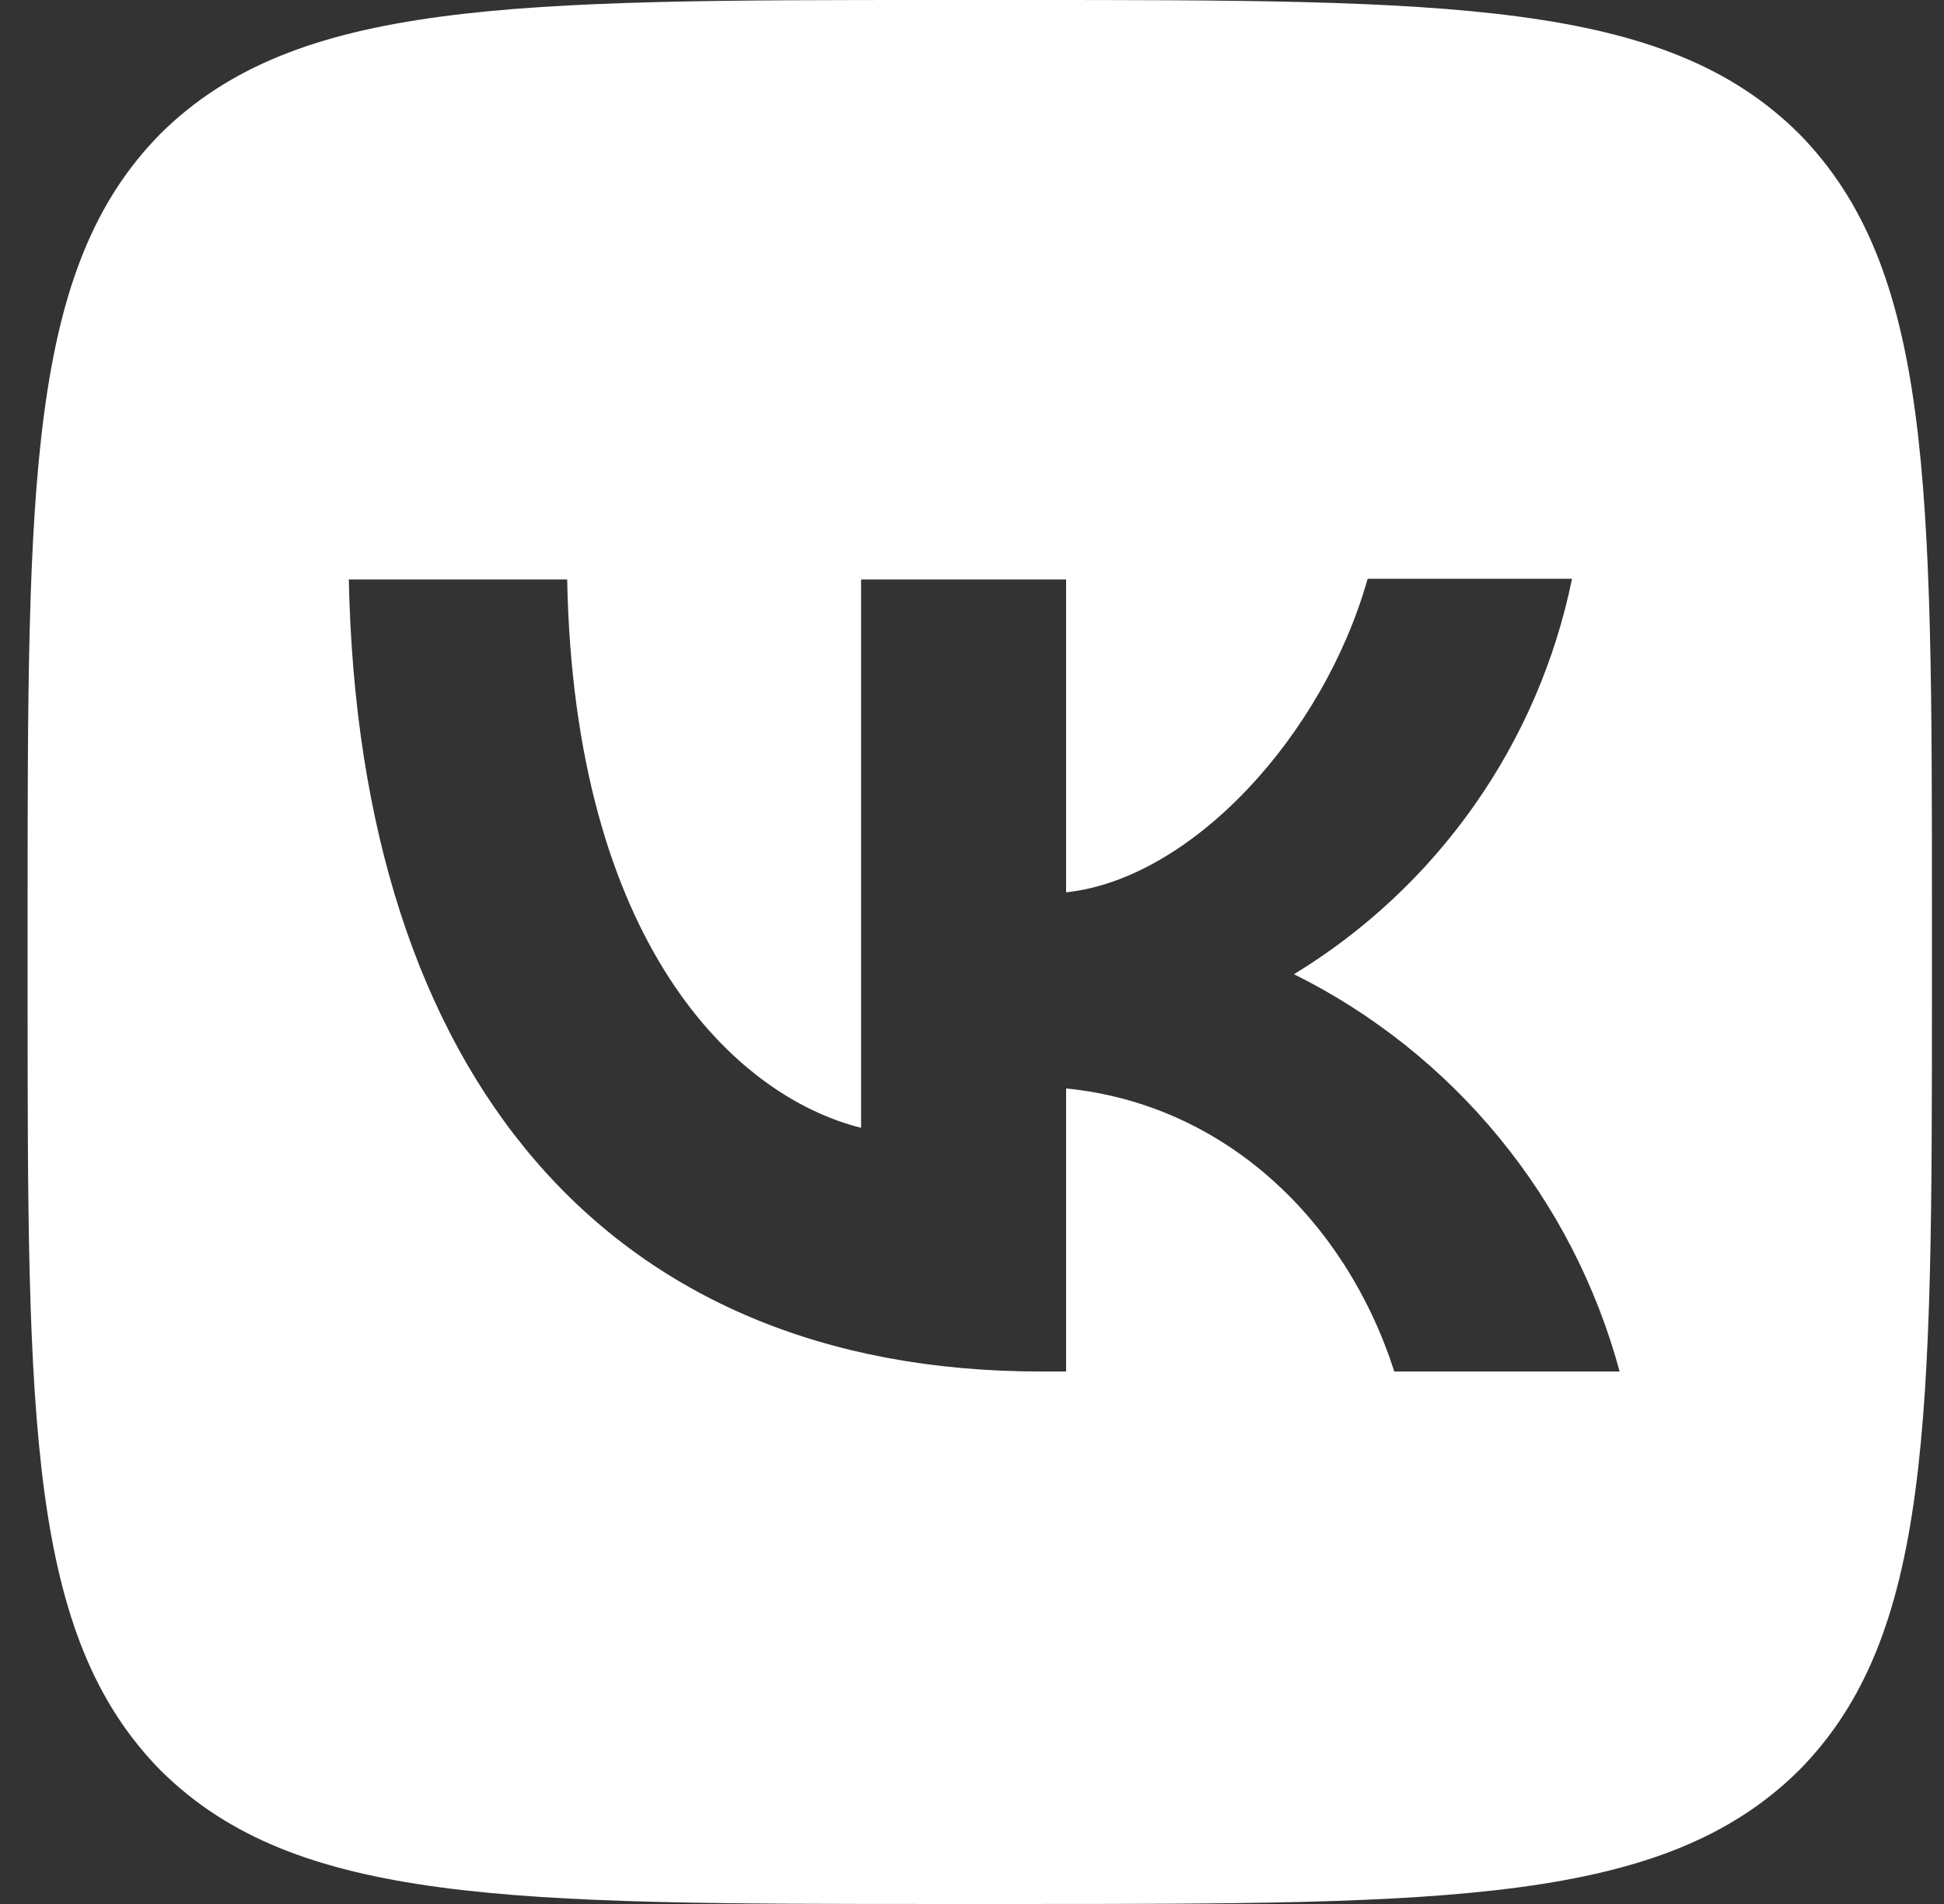
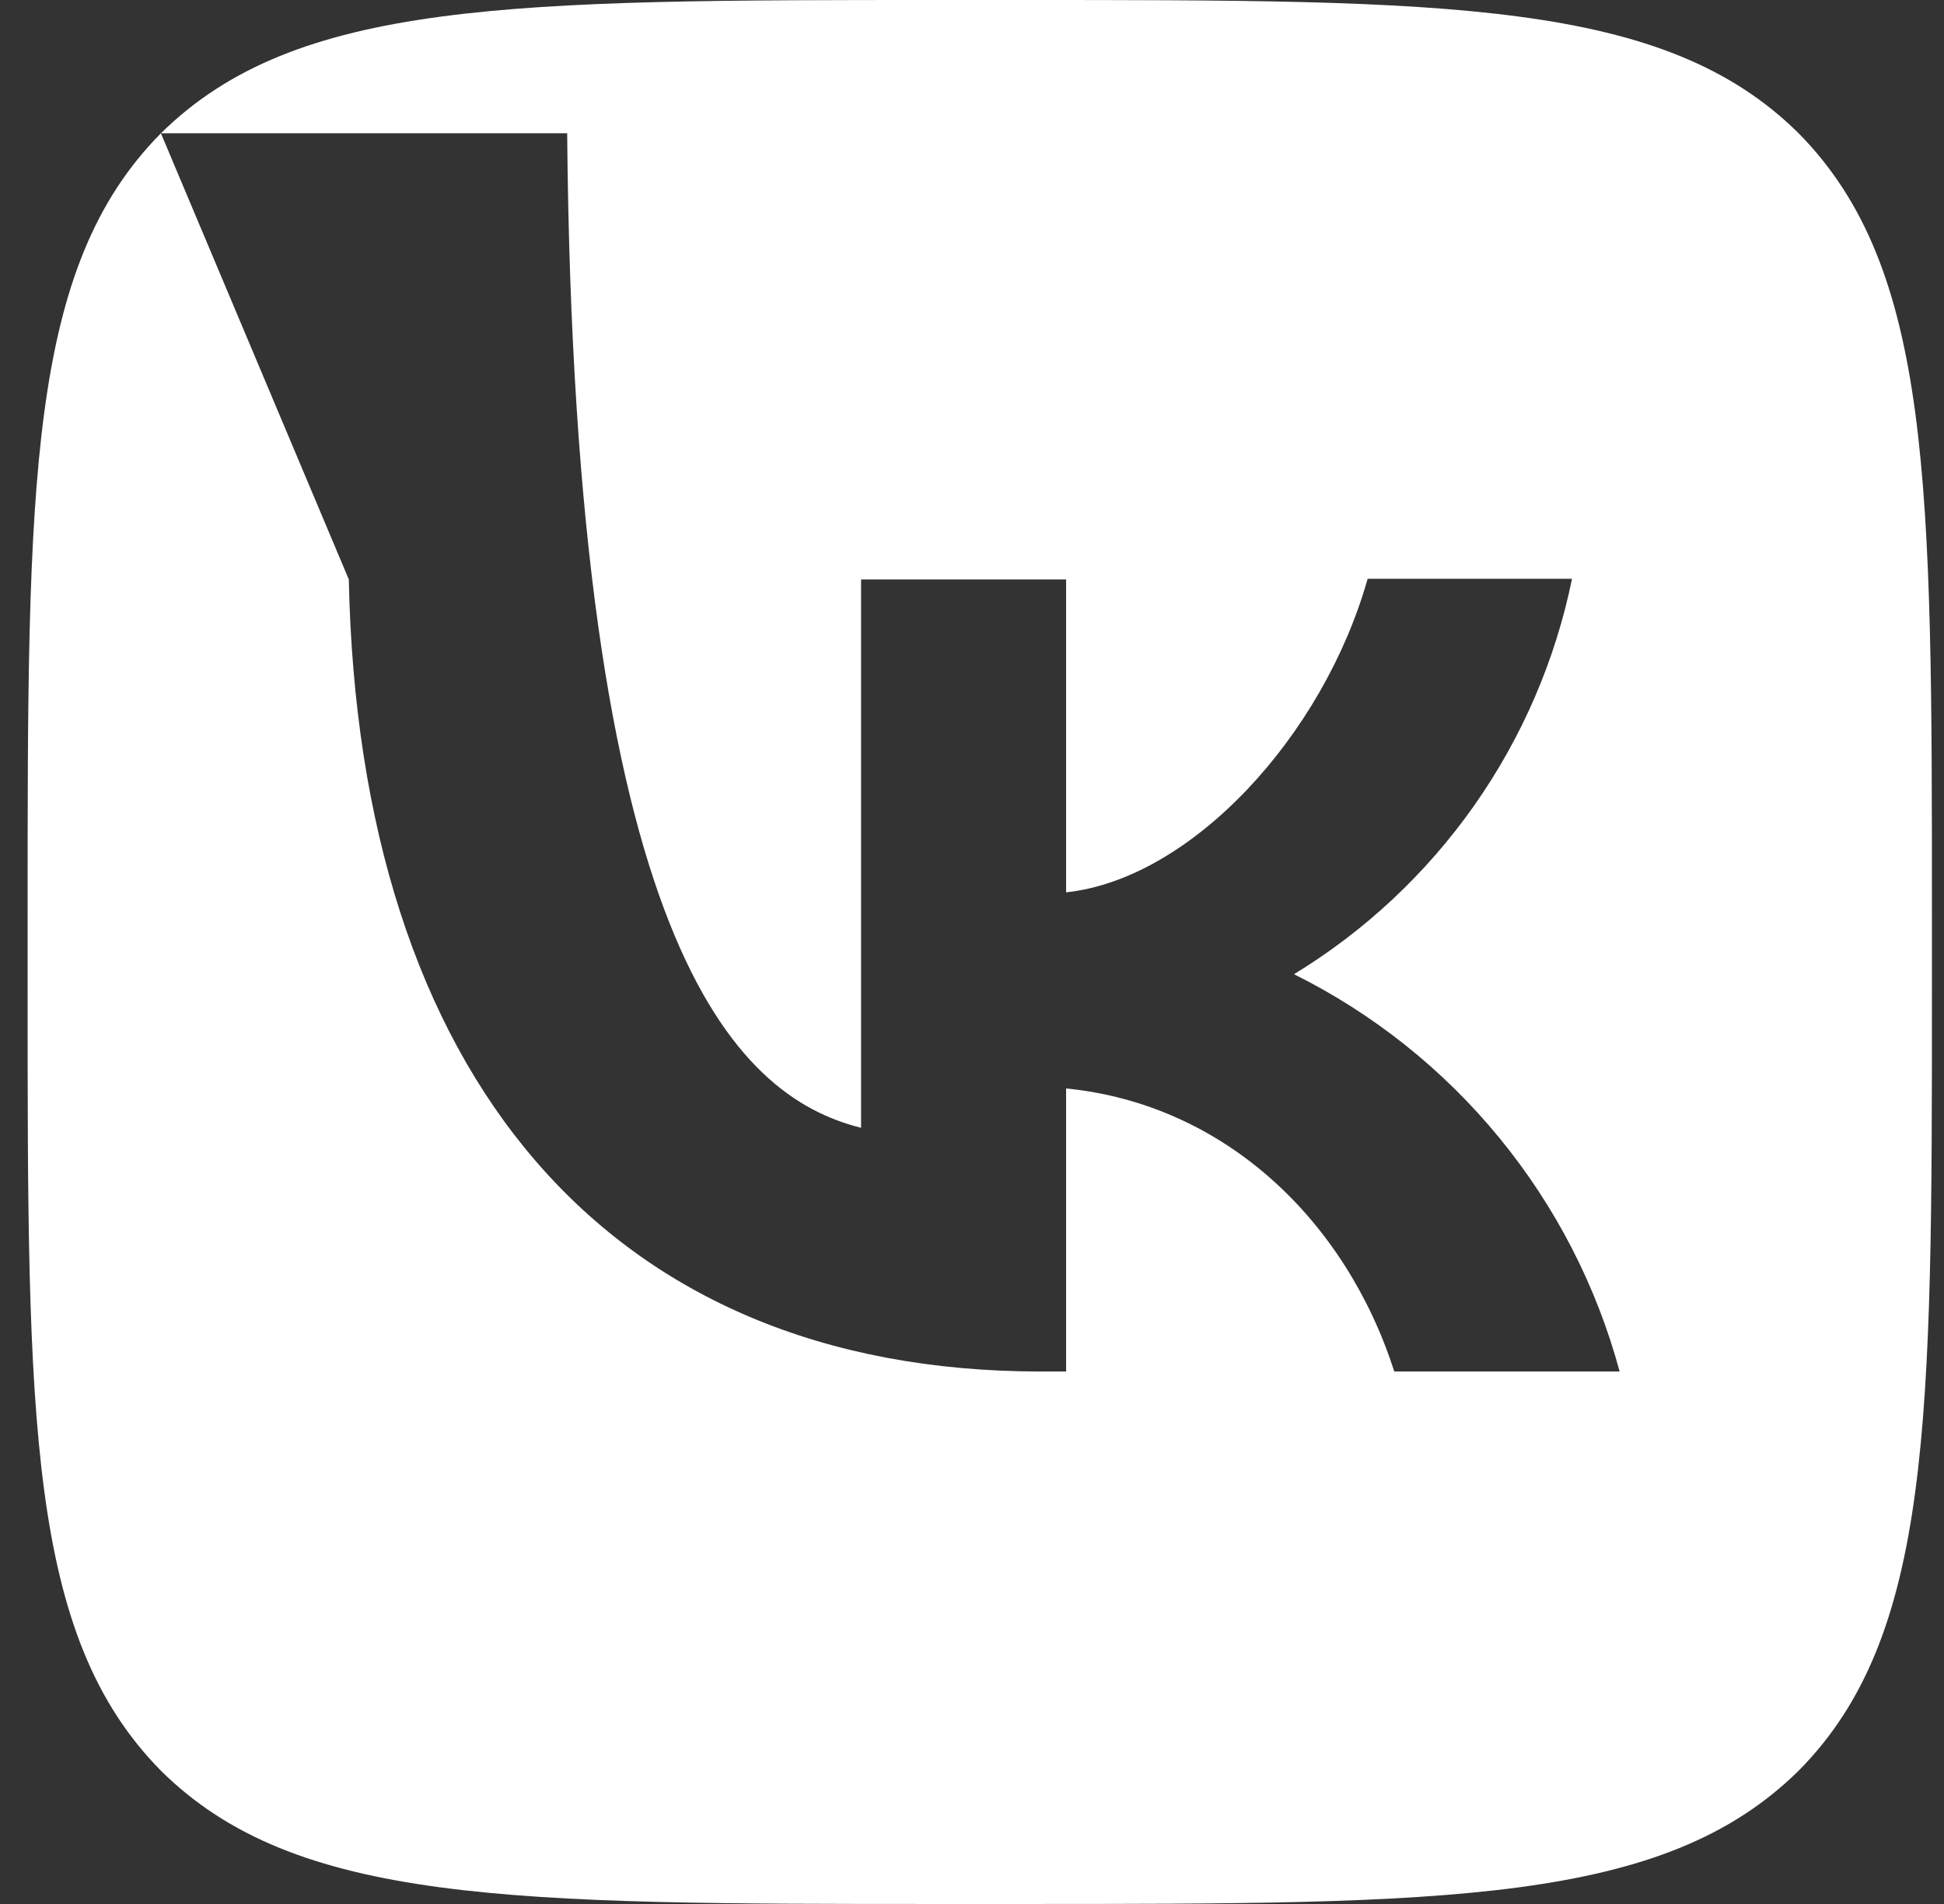
<svg xmlns="http://www.w3.org/2000/svg" width="49" height="48" viewBox="0 0 49 48" fill="none">
  <rect x="0" y="0" width="49" height="48" fill="#333333" stroke="none" />
-   <path d="M4.056 3.36C0.696 6.752 0.696 12.176 0.696 23.04V24.96C0.696 35.808 0.696 41.232 4.056 44.64C7.448 48 12.872 48 23.736 48H25.656C36.504 48 41.928 48 45.336 44.64C48.696 41.248 48.696 35.824 48.696 24.96V23.04C48.696 12.192 48.696 6.768 45.336 3.36C41.944 6.35783e-07 36.52 0 25.656 0H23.736C12.888 0 7.464 6.35783e-07 4.056 3.36ZM8.792 14.608H14.296C14.472 23.76 18.504 27.632 21.704 28.432V14.608H26.872V22.496C30.024 22.16 33.352 18.56 34.472 14.592H39.624C39.204 16.646 38.365 18.591 37.159 20.306C35.953 22.021 34.407 23.469 32.616 24.56C34.615 25.554 36.38 26.961 37.794 28.688C39.209 30.414 40.242 32.421 40.824 34.576H35.144C33.928 30.784 30.888 27.84 26.872 27.44V34.576H26.232C15.288 34.576 9.048 27.088 8.792 14.608Z" fill="white" />
+   <path d="M4.056 3.36C0.696 6.752 0.696 12.176 0.696 23.04V24.96C0.696 35.808 0.696 41.232 4.056 44.64C7.448 48 12.872 48 23.736 48H25.656C36.504 48 41.928 48 45.336 44.64C48.696 41.248 48.696 35.824 48.696 24.96V23.04C48.696 12.192 48.696 6.768 45.336 3.36C41.944 6.35783e-07 36.52 0 25.656 0H23.736C12.888 0 7.464 6.35783e-07 4.056 3.36ZH14.296C14.472 23.76 18.504 27.632 21.704 28.432V14.608H26.872V22.496C30.024 22.16 33.352 18.56 34.472 14.592H39.624C39.204 16.646 38.365 18.591 37.159 20.306C35.953 22.021 34.407 23.469 32.616 24.56C34.615 25.554 36.38 26.961 37.794 28.688C39.209 30.414 40.242 32.421 40.824 34.576H35.144C33.928 30.784 30.888 27.84 26.872 27.44V34.576H26.232C15.288 34.576 9.048 27.088 8.792 14.608Z" fill="white" />
</svg>